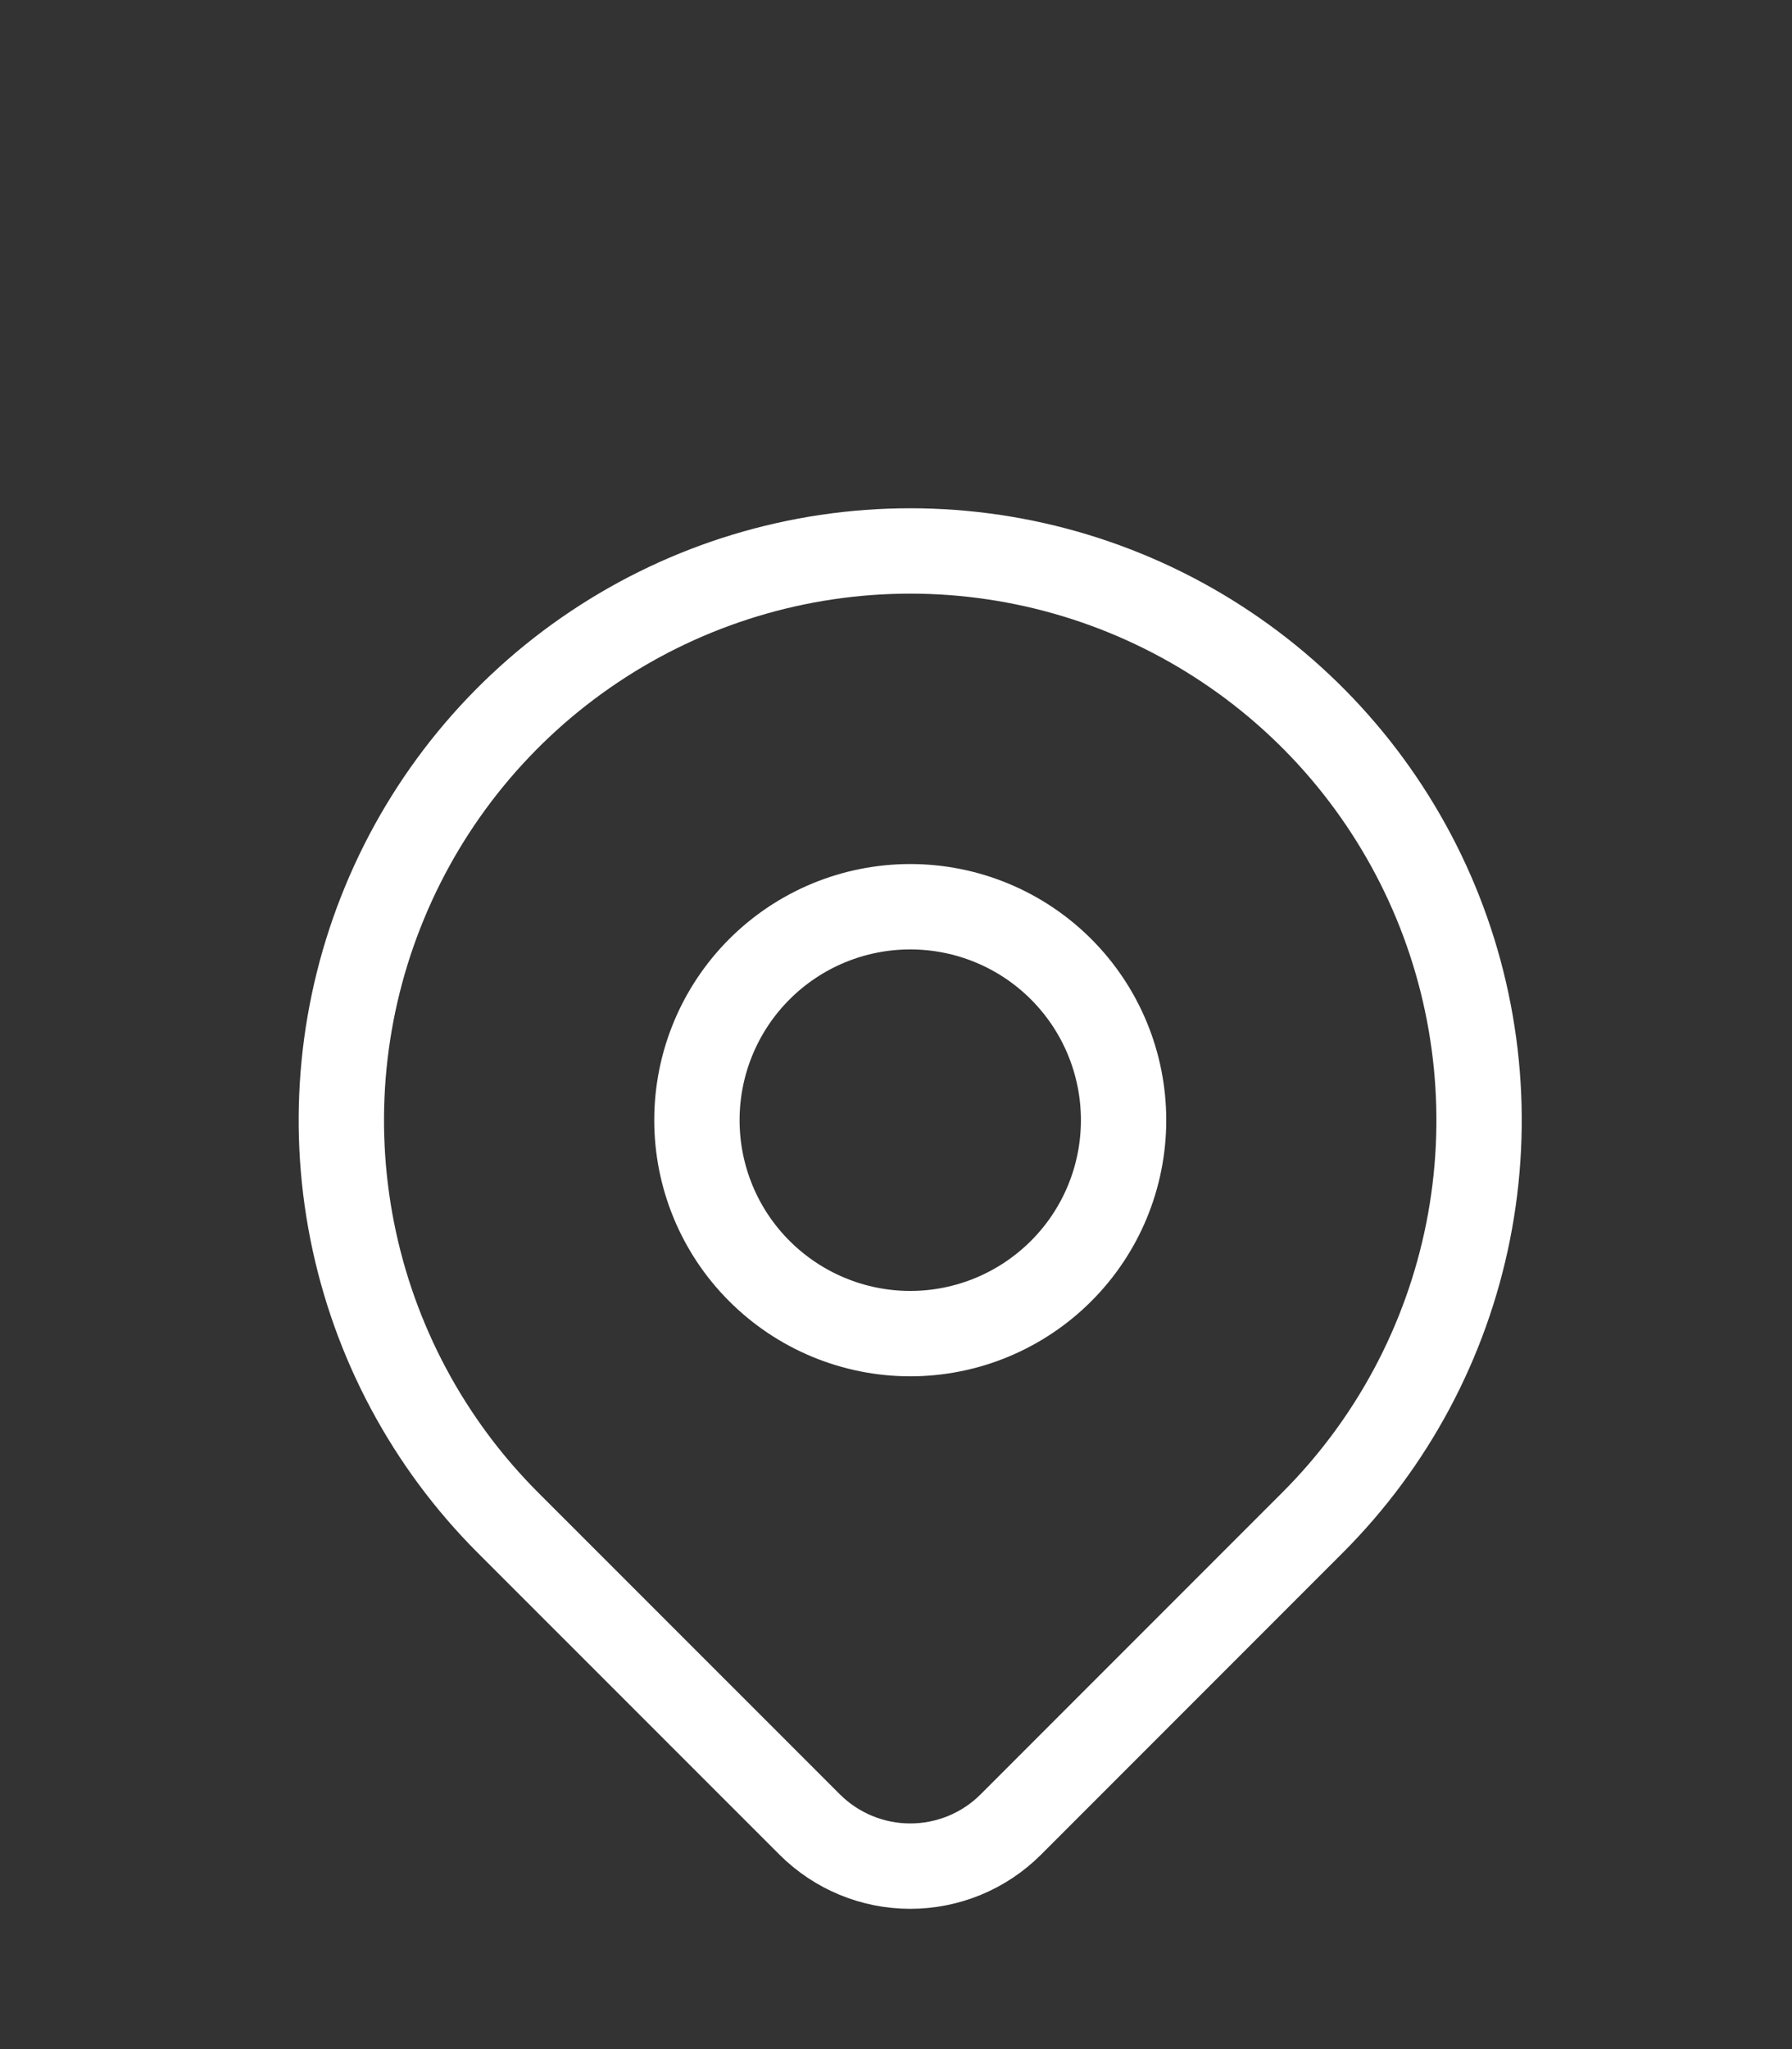
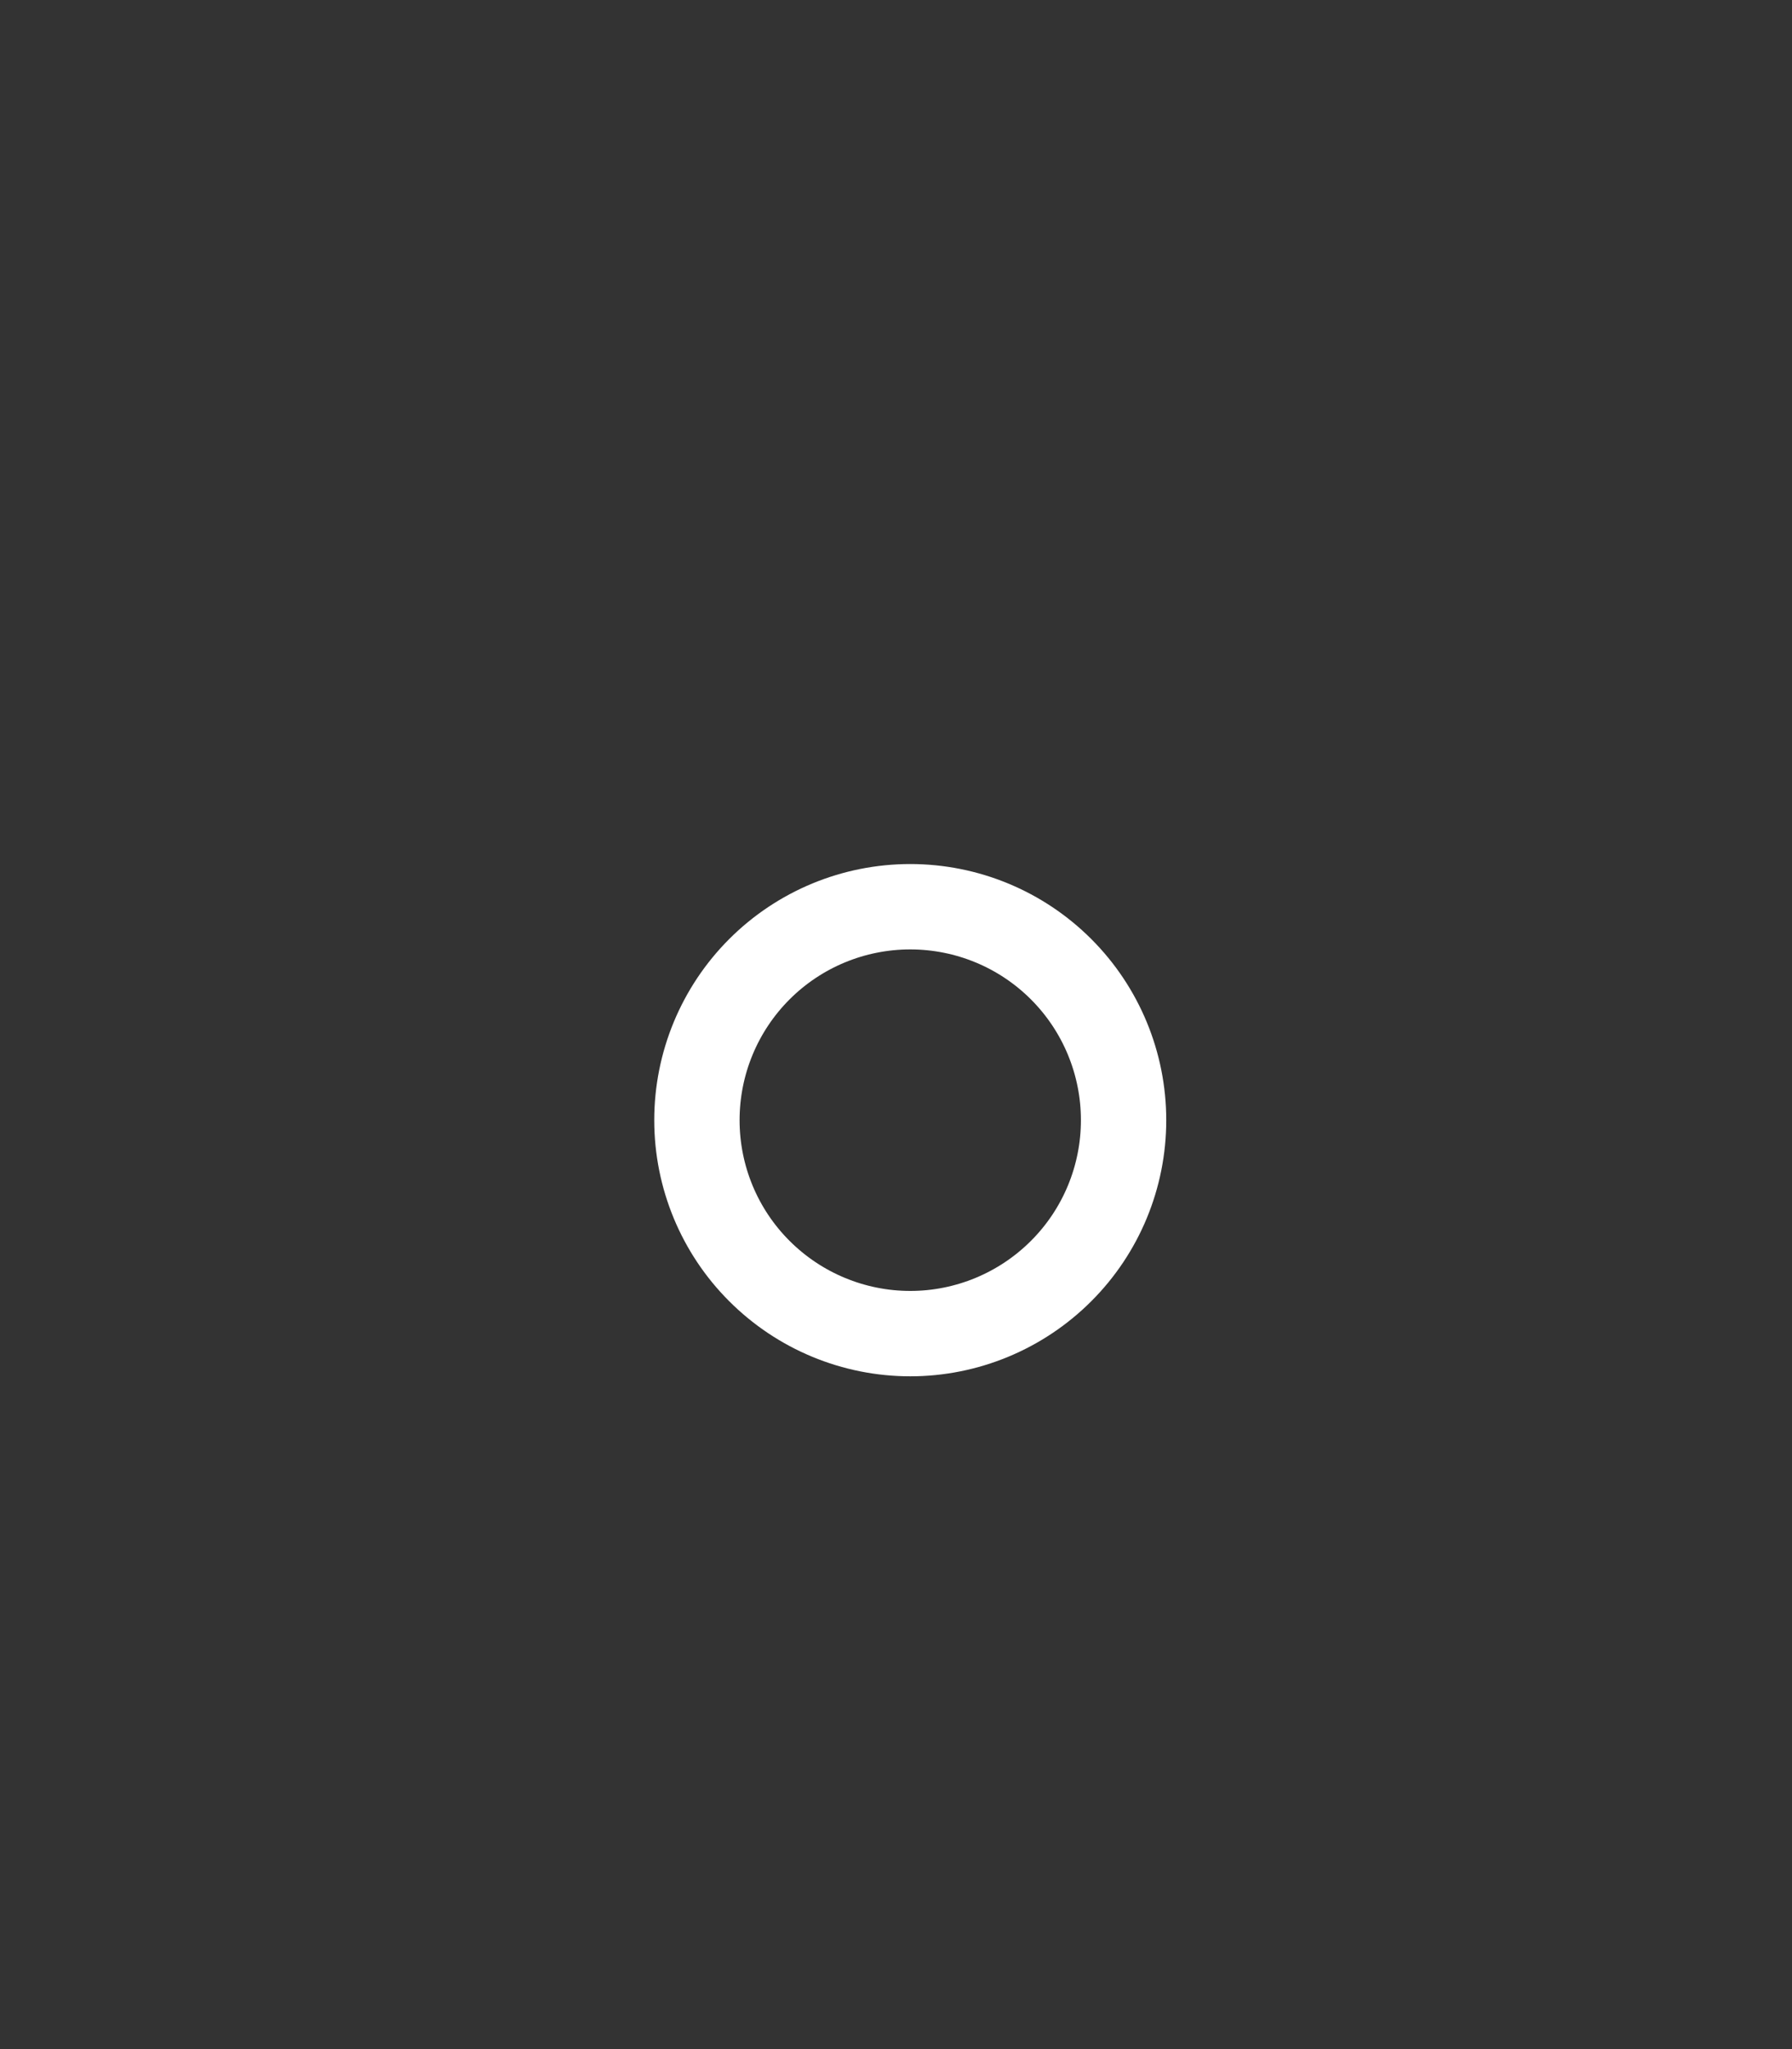
<svg xmlns="http://www.w3.org/2000/svg" width="21" height="24" viewBox="0 0 21 24" fill="none">
  <rect x="0" y="0" width="21" height="24" fill="#333333" stroke="none" />
  <g clip-path="url(#clip0_379_2587)">
    <path d="M8.167 13.12C8.167 13.783 8.43 14.419 8.899 14.887C9.368 15.356 10.004 15.62 10.667 15.62C11.33 15.62 11.966 15.356 12.435 14.887C12.904 14.419 13.167 13.783 13.167 13.12C13.167 12.457 12.904 11.821 12.435 11.352C11.966 10.883 11.33 10.62 10.667 10.62C10.004 10.62 9.368 10.883 8.899 11.352C8.43 11.821 8.167 12.457 8.167 13.12Z" stroke="white" stroke-linecap="round" stroke-linejoin="round" />
-     <path d="M15.381 17.834L11.845 21.37C11.533 21.682 11.109 21.857 10.667 21.857C10.225 21.857 9.802 21.682 9.489 21.37L5.952 17.834C5.02 16.902 4.385 15.714 4.128 14.421C3.871 13.127 4.003 11.787 4.508 10.569C5.012 9.351 5.867 8.309 6.963 7.577C8.059 6.844 9.348 6.453 10.667 6.453C11.985 6.453 13.274 6.844 14.37 7.577C15.467 8.309 16.321 9.351 16.826 10.569C17.33 11.787 17.462 13.127 17.205 14.421C16.948 15.714 16.313 16.902 15.381 17.834Z" stroke="white" stroke-linecap="round" stroke-linejoin="round" />
  </g>
  <defs>
    <clipPath id="clip0_379_2587">
      <rect width="20" height="23" fill="white" transform="translate(0.333 0.477)" />
    </clipPath>
  </defs>
</svg>